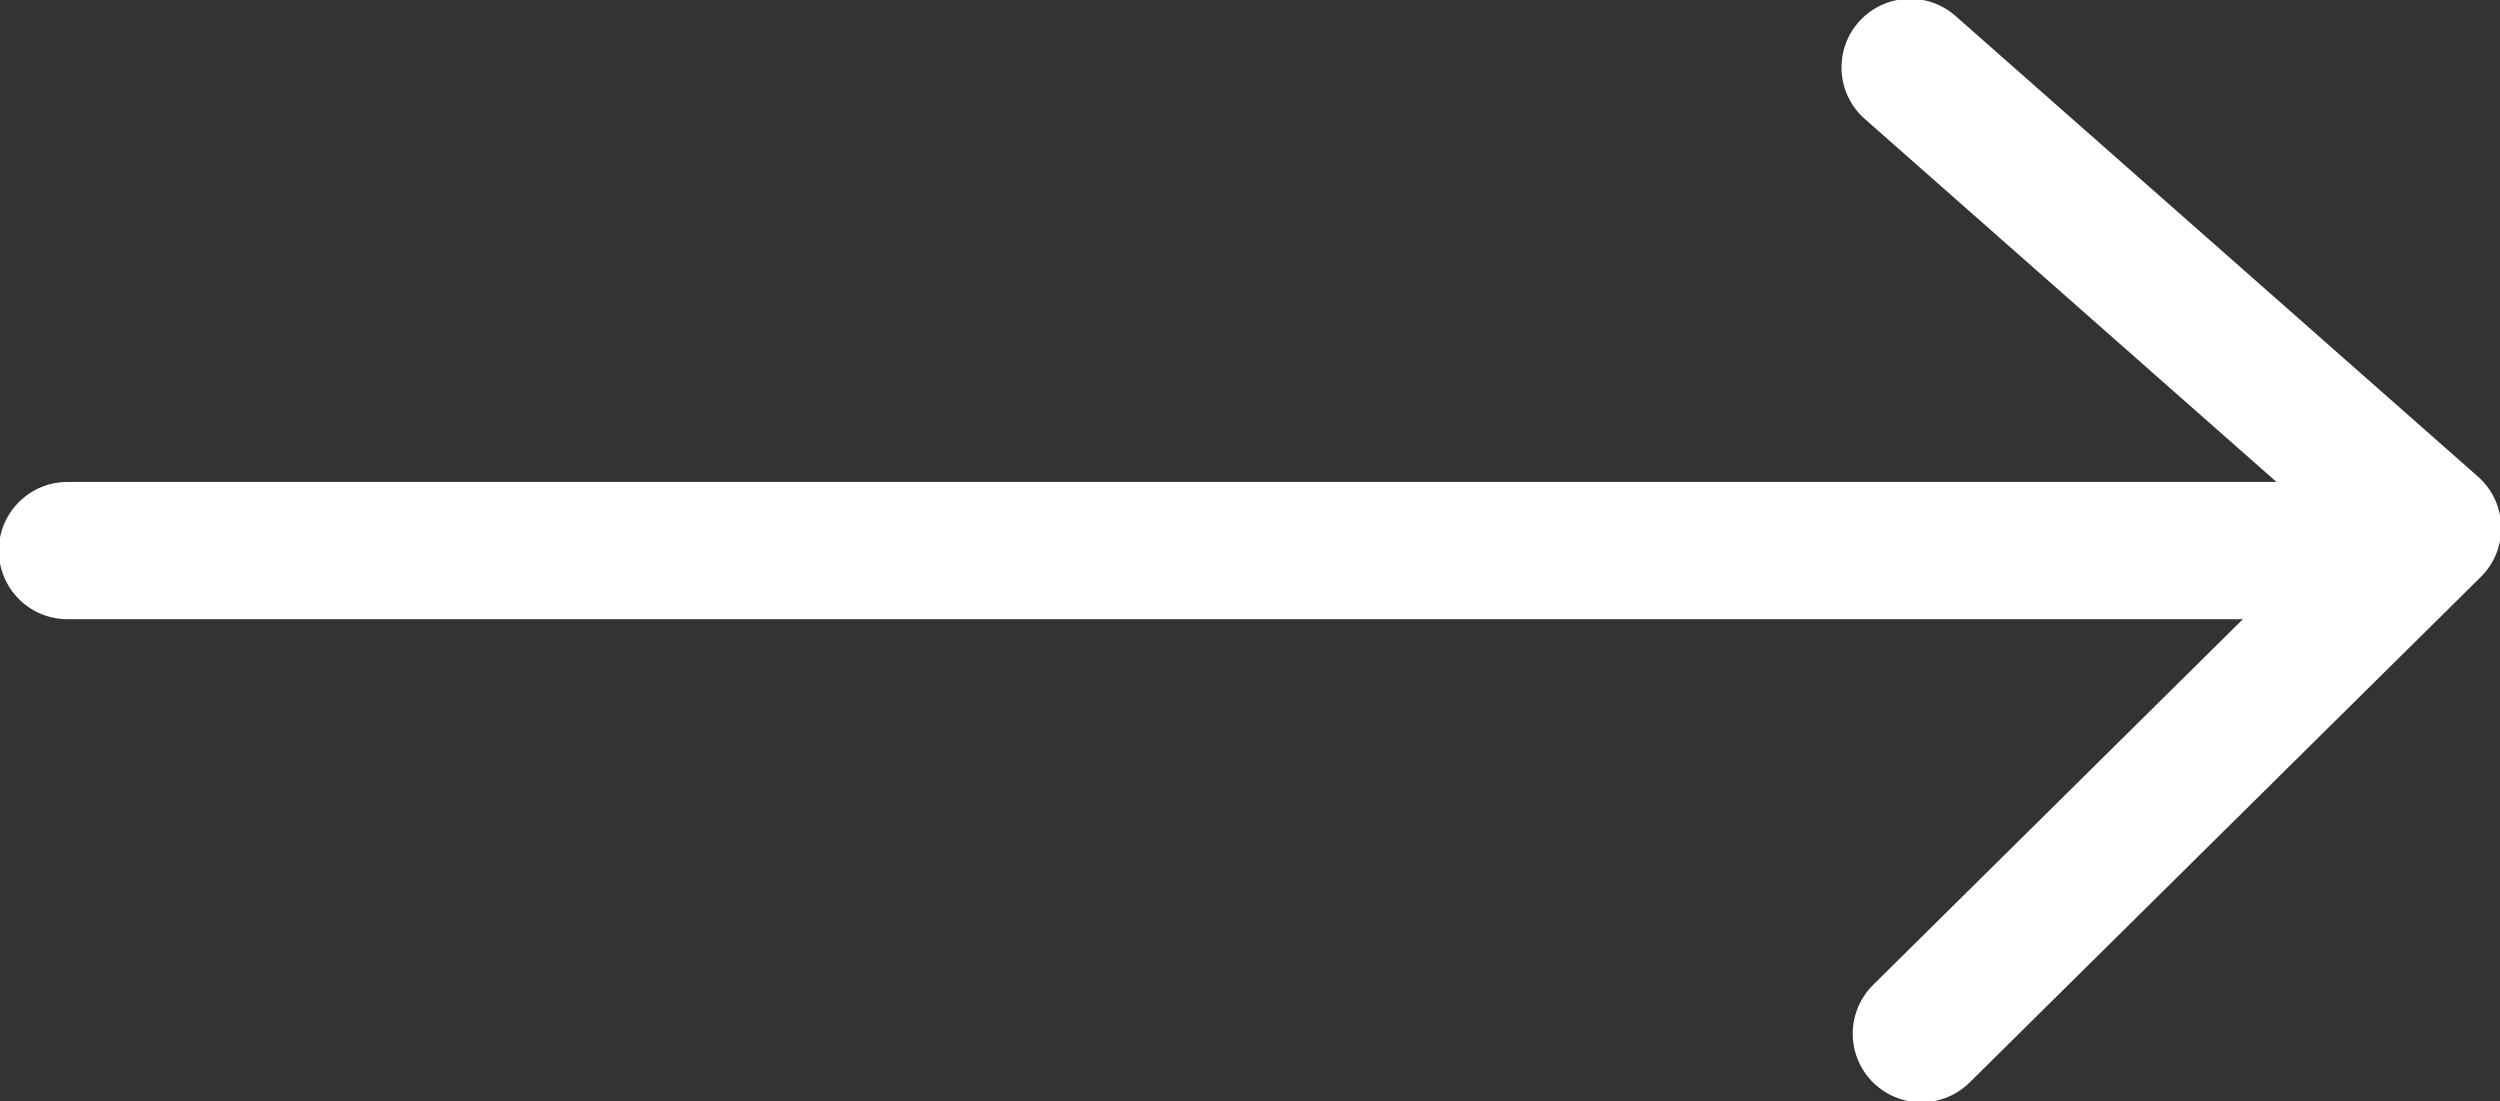
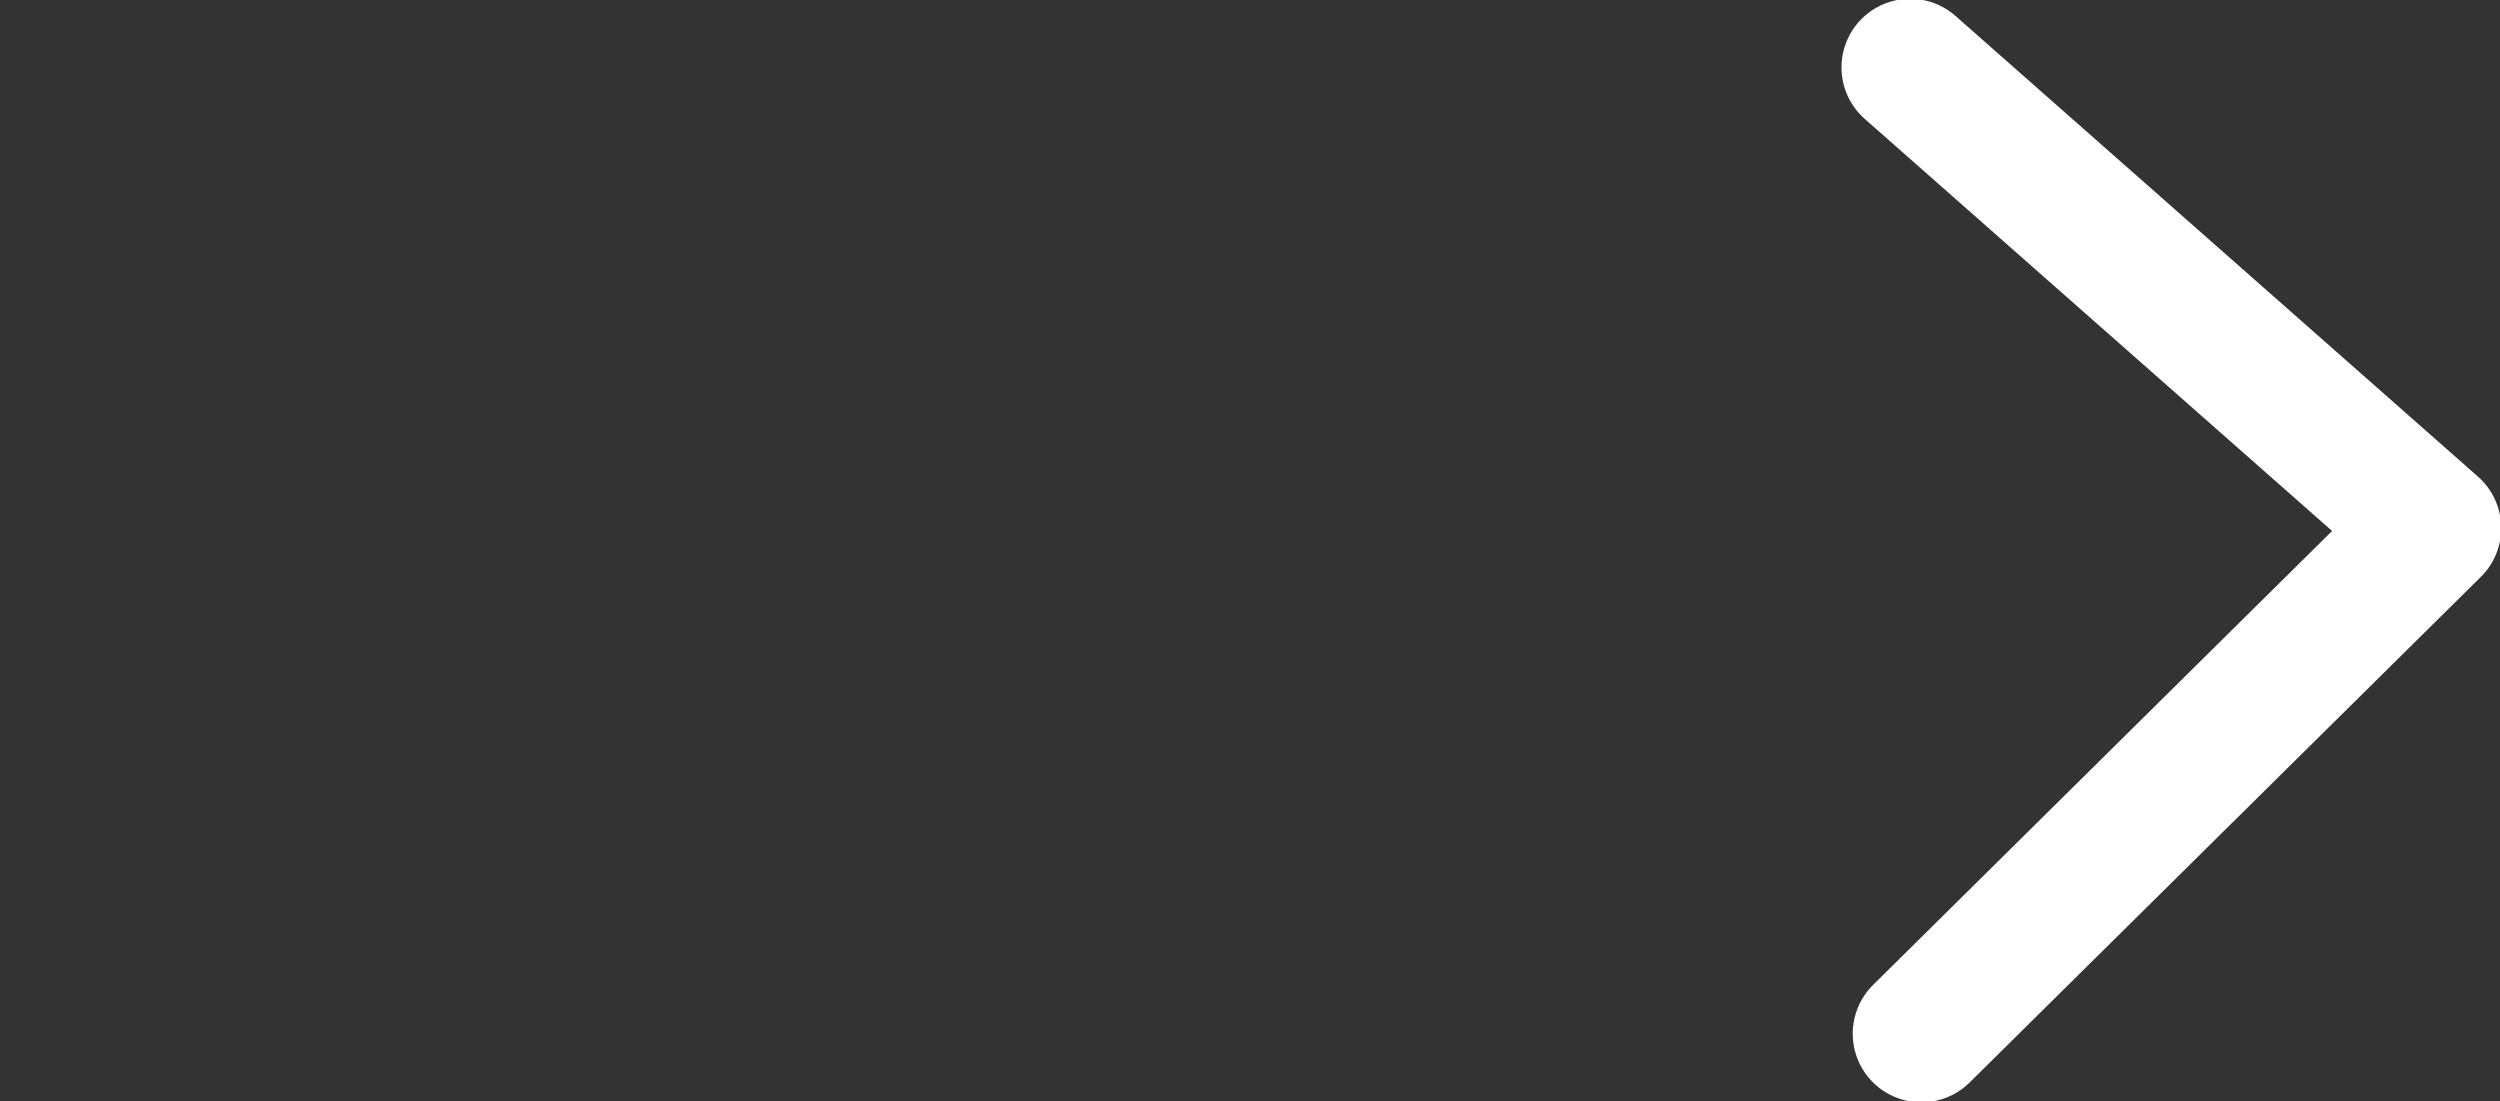
<svg xmlns="http://www.w3.org/2000/svg" version="1.1" id="Layer_1" x="0px" y="0px" viewBox="0 0 44.5 19.6" style="enable-background:new 0 0 44.5 19.6;" xml:space="preserve">
  <rect x="0" y="0" width="44.5" height="19.6" fill="#333333" stroke="none" />
  <style type="text/css">
	.st0{fill:none;stroke:#FFFFFF;stroke-width:2.443;stroke-linecap:round;stroke-linejoin:round;stroke-miterlimit:10;}
</style>
  <g>
-     <path class="st0" d="M41.6,9.8H1.2" />
    <polyline class="st0" points="34,1.2 43.3,9.4 34.2,18.4  " />
  </g>
</svg>